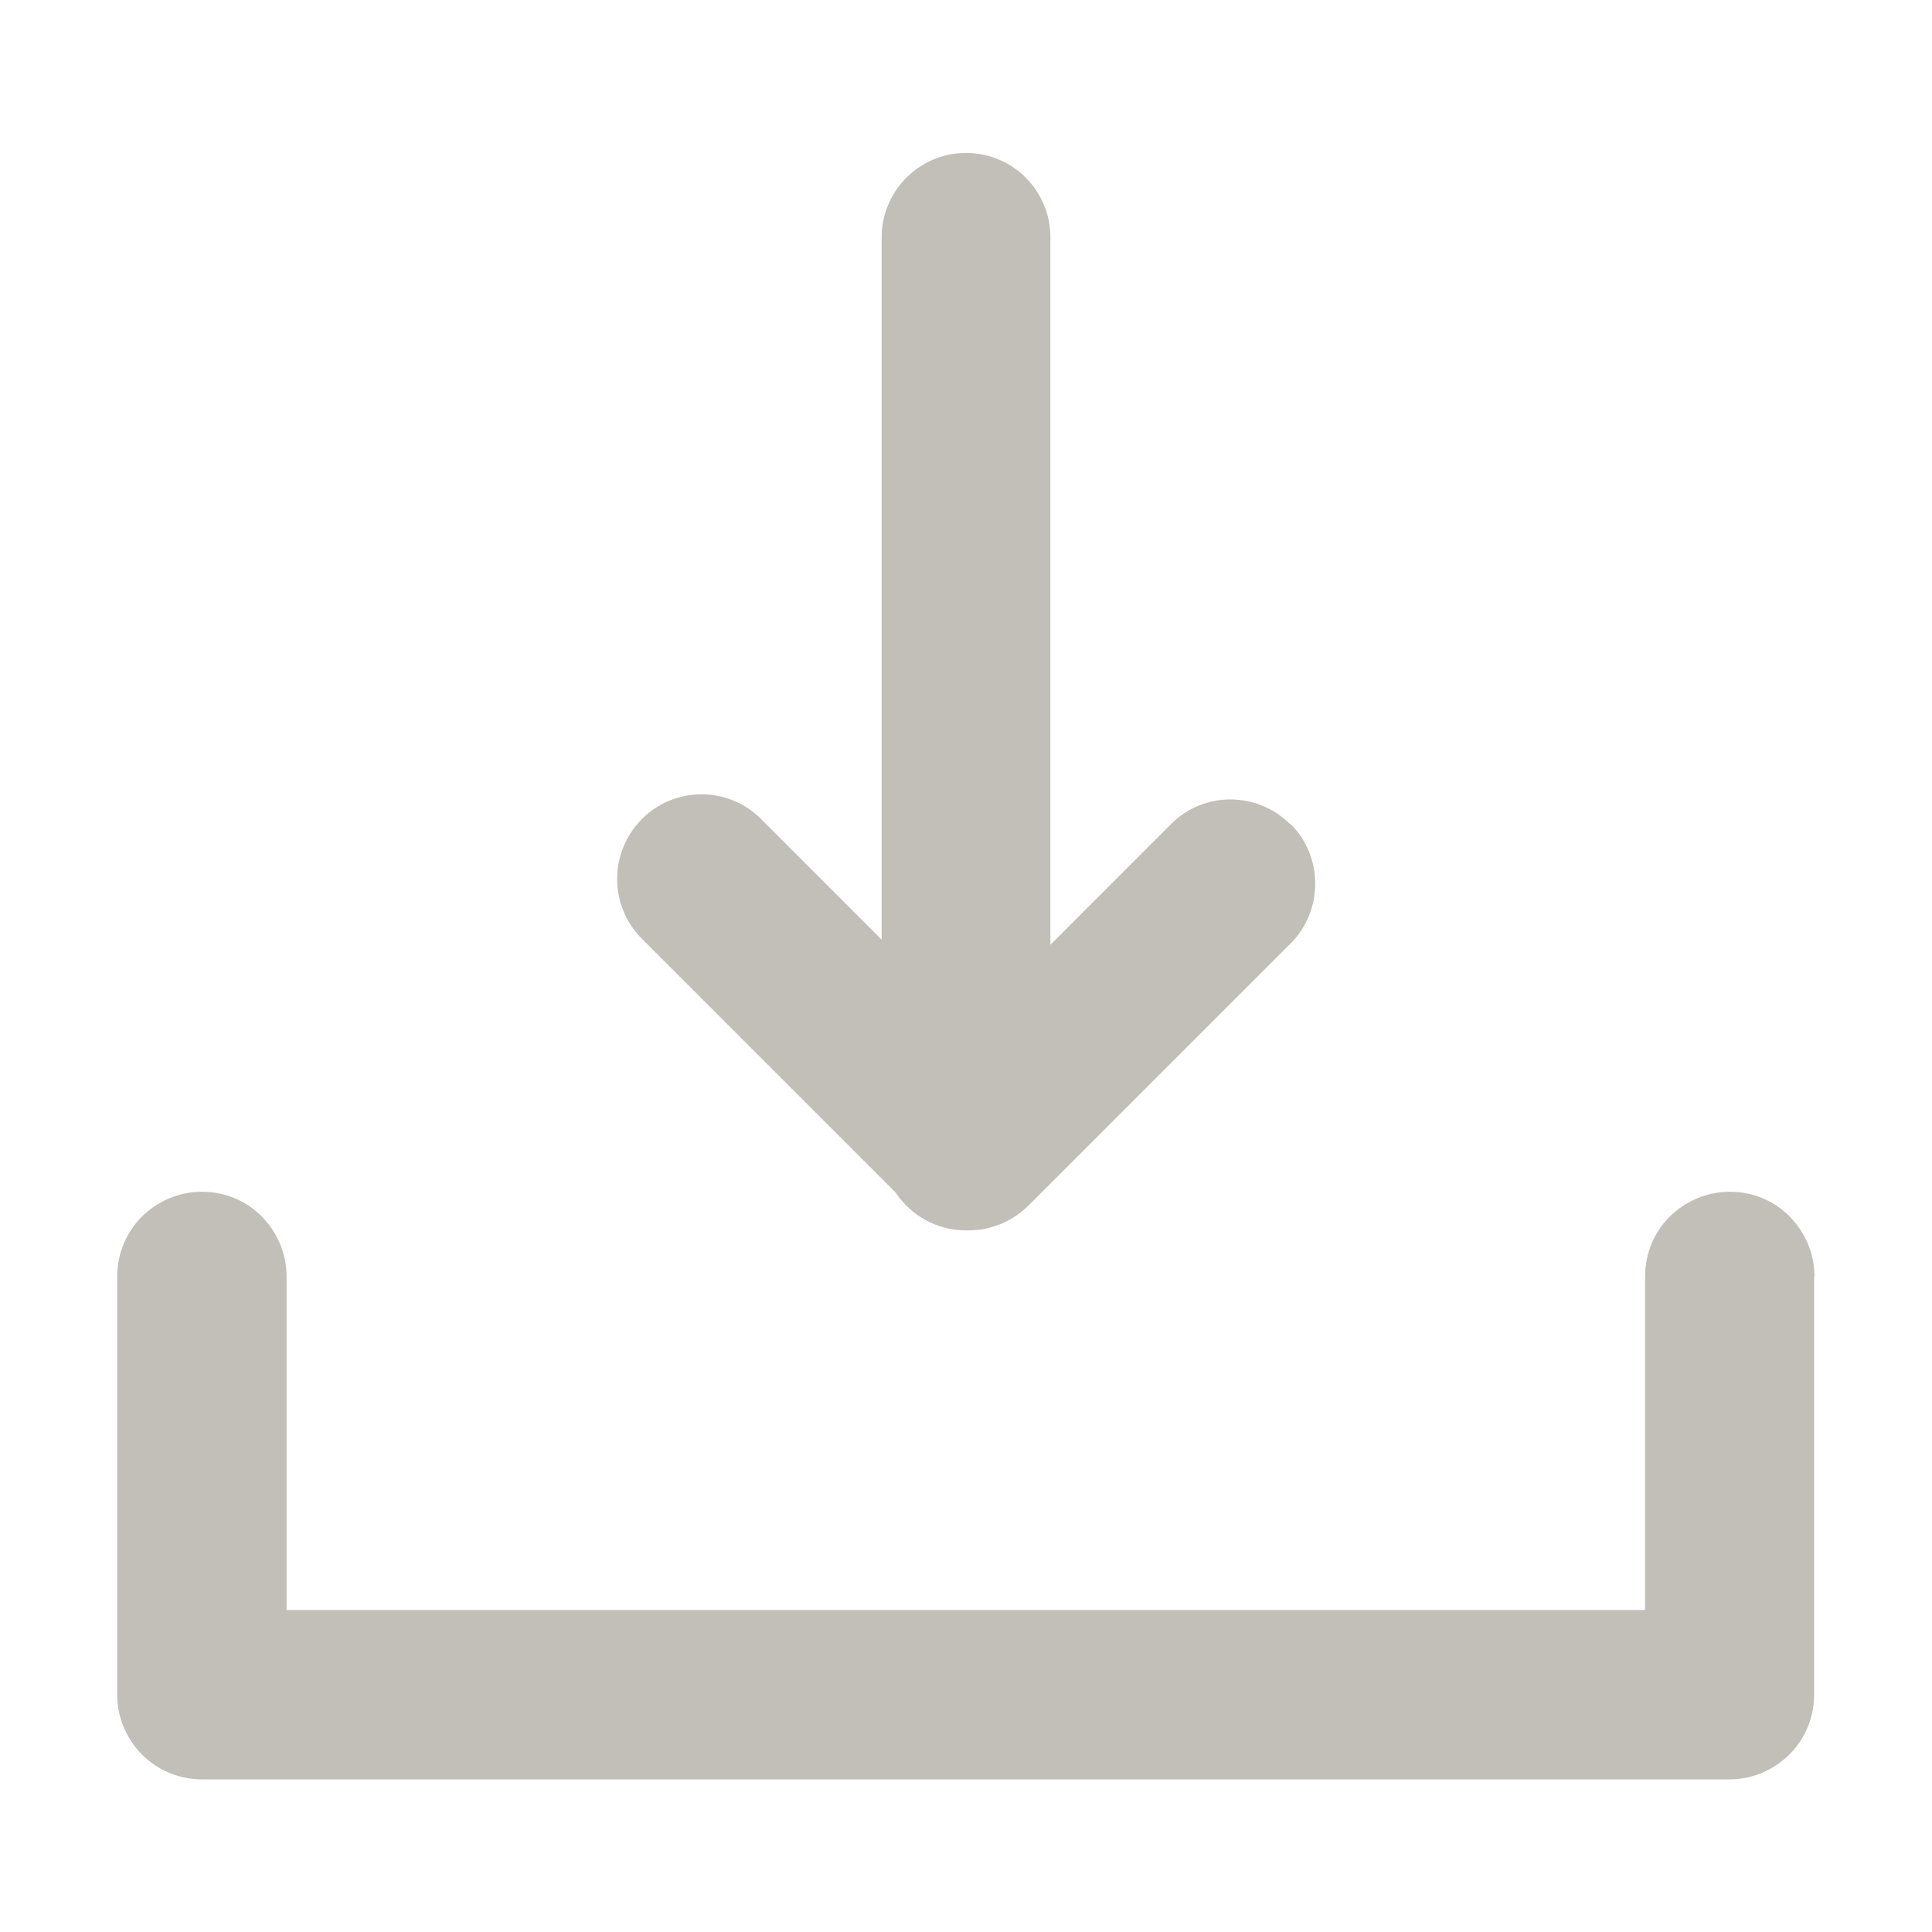
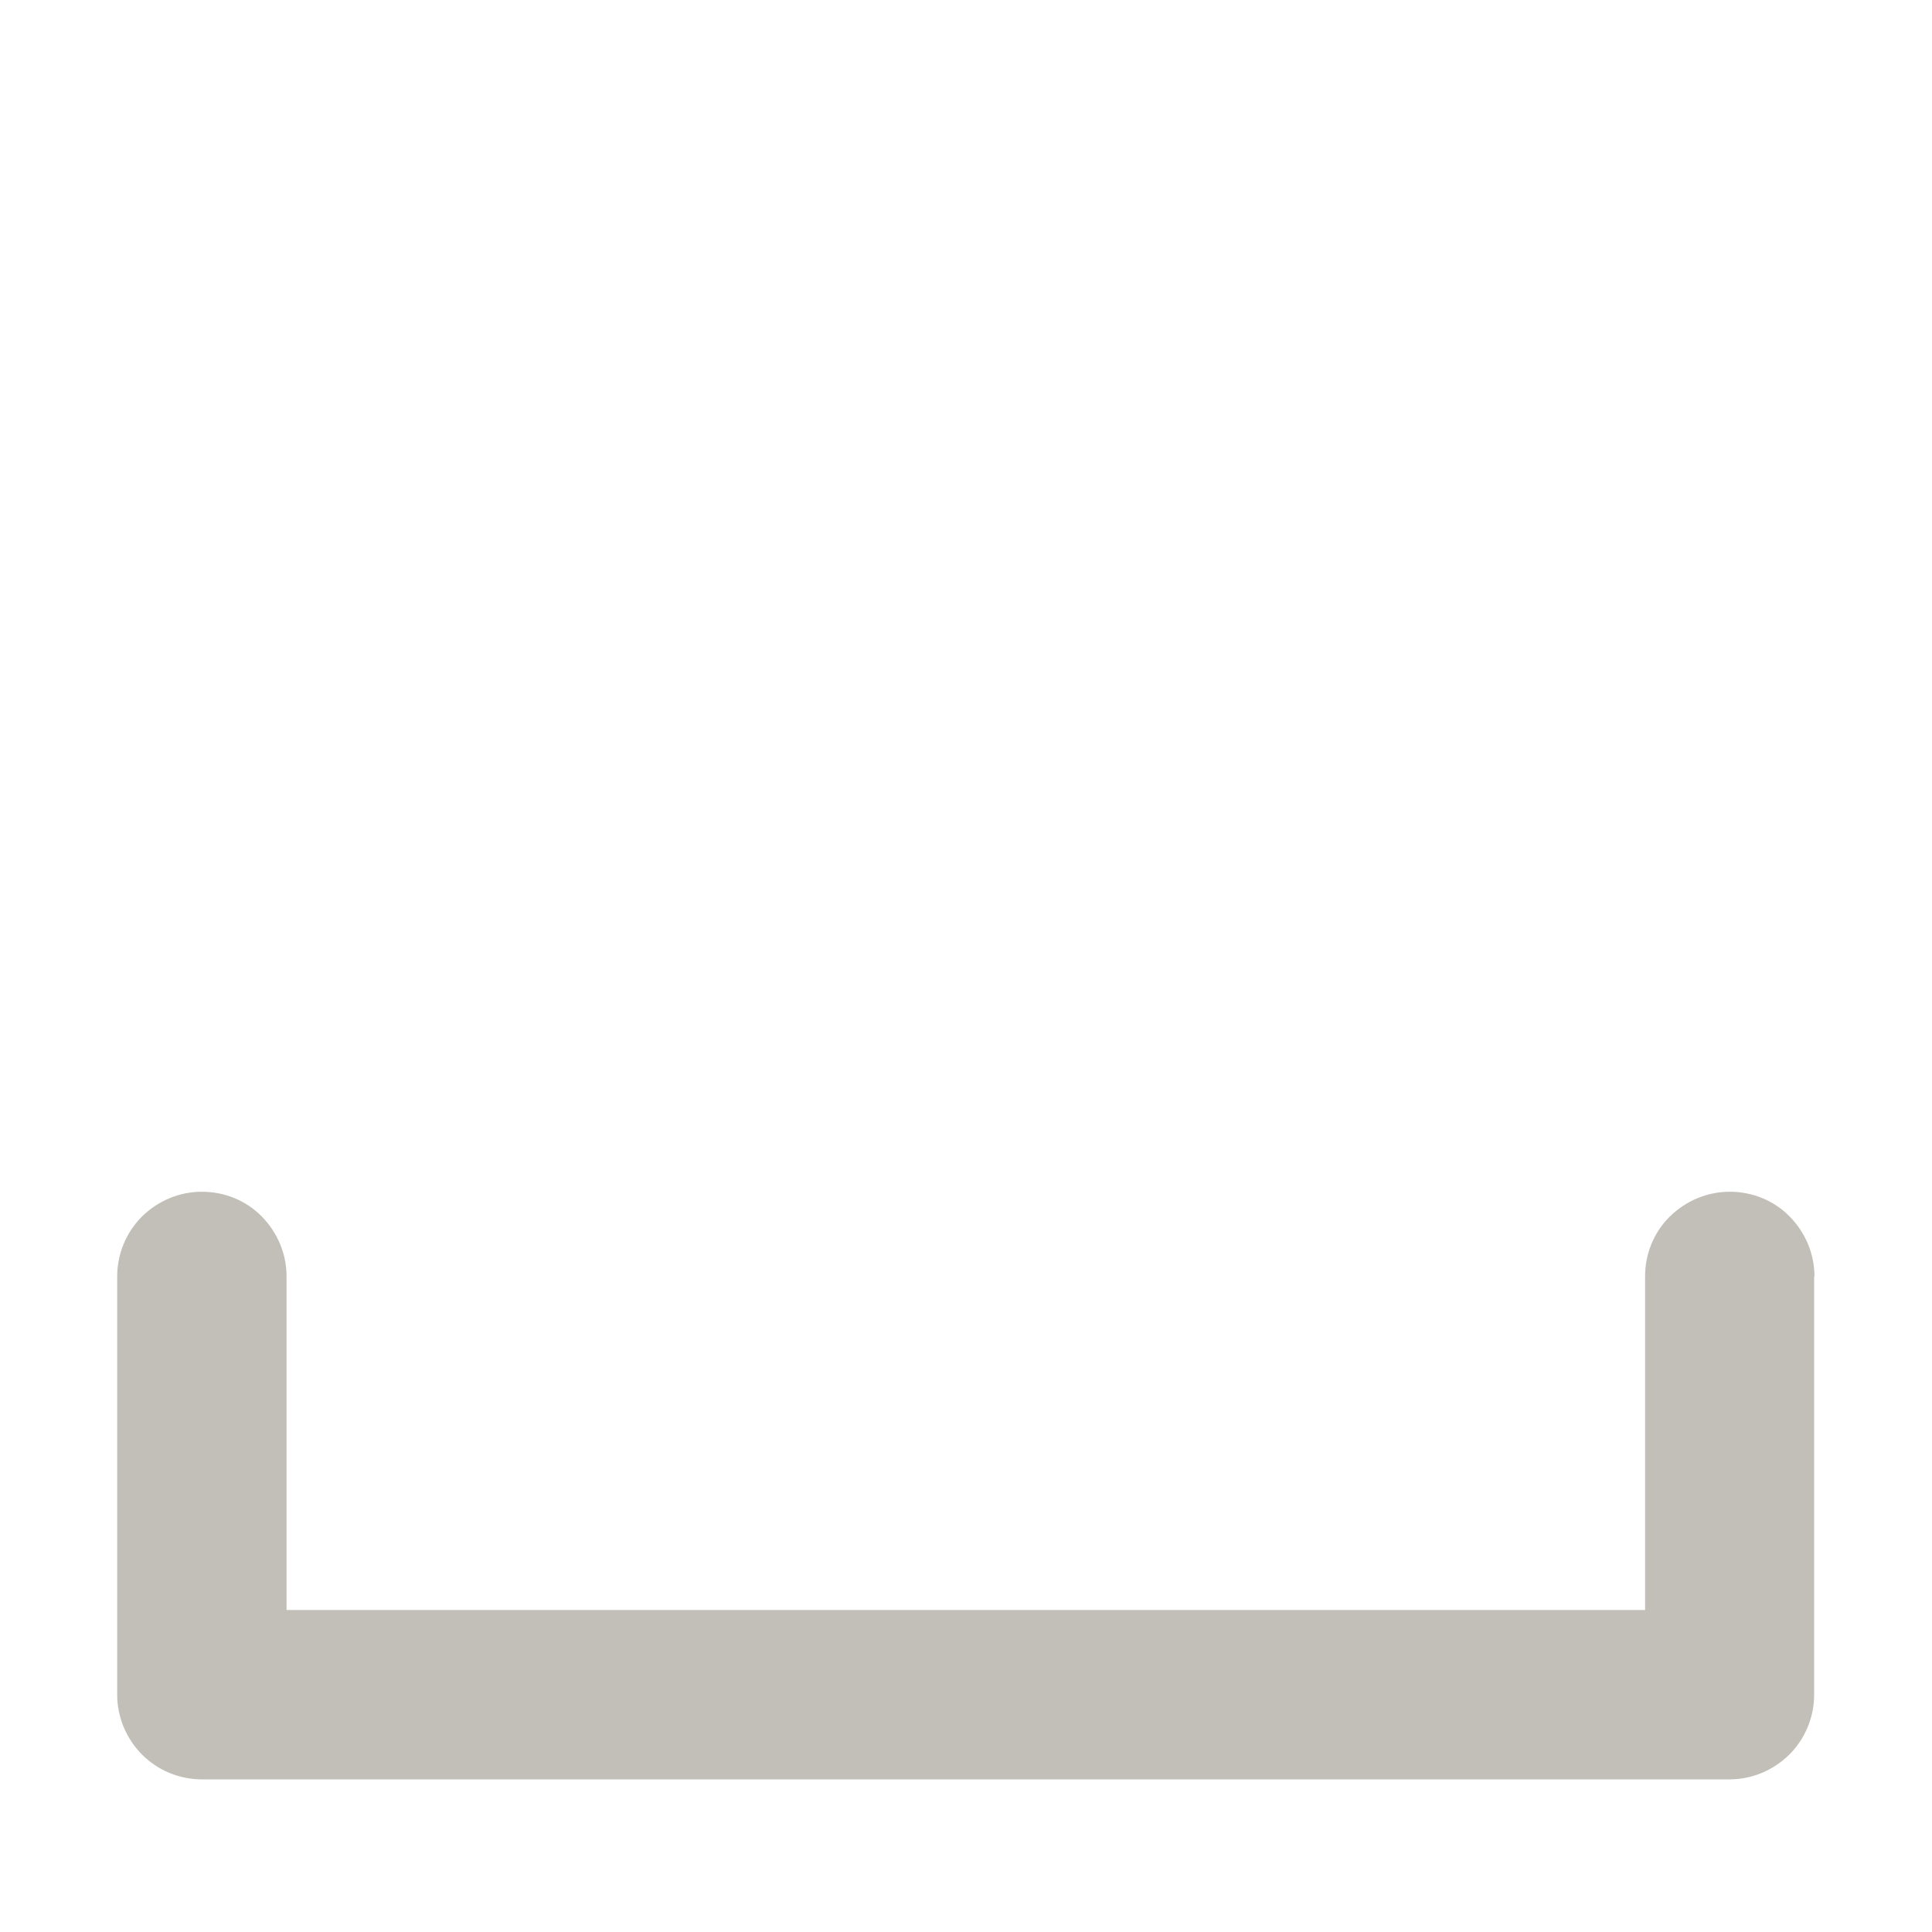
<svg xmlns="http://www.w3.org/2000/svg" width="44" height="44" viewBox="0 0 44 44" fill="none">
-   <path d="M29.385 18.773C28.63 18.018 27.412 18.018 26.664 18.773L23.922 21.516V5.405C23.922 4.341 23.064 3.483 22 3.483C20.937 3.483 20.079 4.349 20.079 5.405V21.399L17.336 18.656C16.588 17.901 15.364 17.901 14.616 18.656C13.868 19.411 13.868 20.629 14.616 21.377L20.394 27.155C20.739 27.676 21.326 28.021 22 28.021C22.008 28.021 22.022 28.021 22.03 28.021C22.037 28.021 22.052 28.021 22.059 28.021C22.55 28.021 23.042 27.83 23.423 27.456L29.392 21.487C30.14 20.739 30.14 19.514 29.392 18.766L29.385 18.773Z" fill="#C1BFB8" />
  <path d="M41.323 29.069C41.323 28.556 41.118 28.072 40.758 27.705C40.399 27.339 39.908 27.141 39.394 27.141C38.881 27.141 38.397 27.346 38.03 27.705C37.664 28.065 37.466 28.556 37.466 29.069V36.667H6.526V29.069C6.526 28.556 6.321 28.072 5.962 27.705C5.602 27.339 5.111 27.141 4.598 27.141C4.084 27.141 3.6 27.346 3.234 27.705C2.874 28.065 2.669 28.556 2.669 29.069V38.493C2.669 38.493 2.669 38.529 2.669 38.544C2.669 38.559 2.669 38.581 2.669 38.595C2.669 39.109 2.874 39.593 3.234 39.959C3.593 40.319 4.084 40.524 4.598 40.524H39.387C39.9 40.524 40.384 40.319 40.751 39.959C41.11 39.6 41.316 39.109 41.316 38.595C41.316 38.581 41.316 38.559 41.316 38.544C41.316 38.529 41.316 38.507 41.316 38.493V29.069H41.323Z" fill="#C1BFB8" />
</svg>